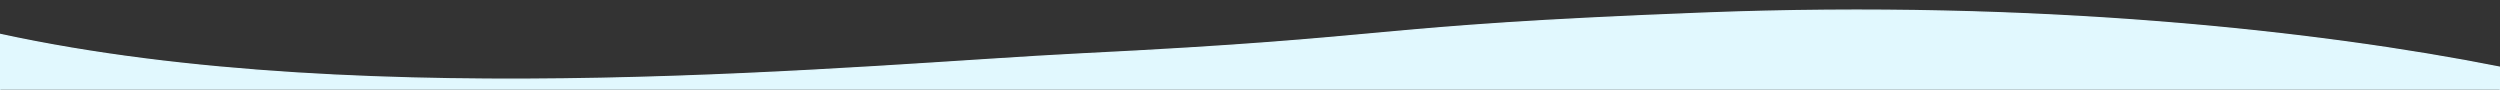
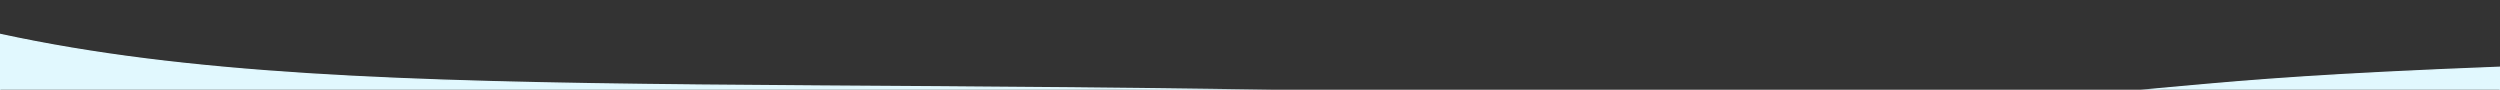
<svg xmlns="http://www.w3.org/2000/svg" id="Layer_1" version="1.1" viewBox="0 0 1920 68.94">
  <rect x="0" y="0" width="1920" height="68.94" fill="#333333" stroke="none" />
  <defs>
    <style>
      .st0 {
        fill: #e1f8fe;
        stroke: #e1f8fe;
        stroke-miterlimit: 10;
      }
    </style>
  </defs>
-   <path class="st0" d="M0,72.41c640-9.52,1280,9.52,1920,0v-20.77C1781.34,24.13,1565.19.14,1308.23,10.08c-266.04,10.29-224.05,18.79-479.22,31.4C669.17,49.38,284.93,88.38,0,26.39v46.02Z" />
+   <path class="st0" d="M0,72.41c640-9.52,1280,9.52,1920,0v-20.77c-266.04,10.29-224.05,18.79-479.22,31.4C669.17,49.38,284.93,88.38,0,26.39v46.02Z" />
</svg>